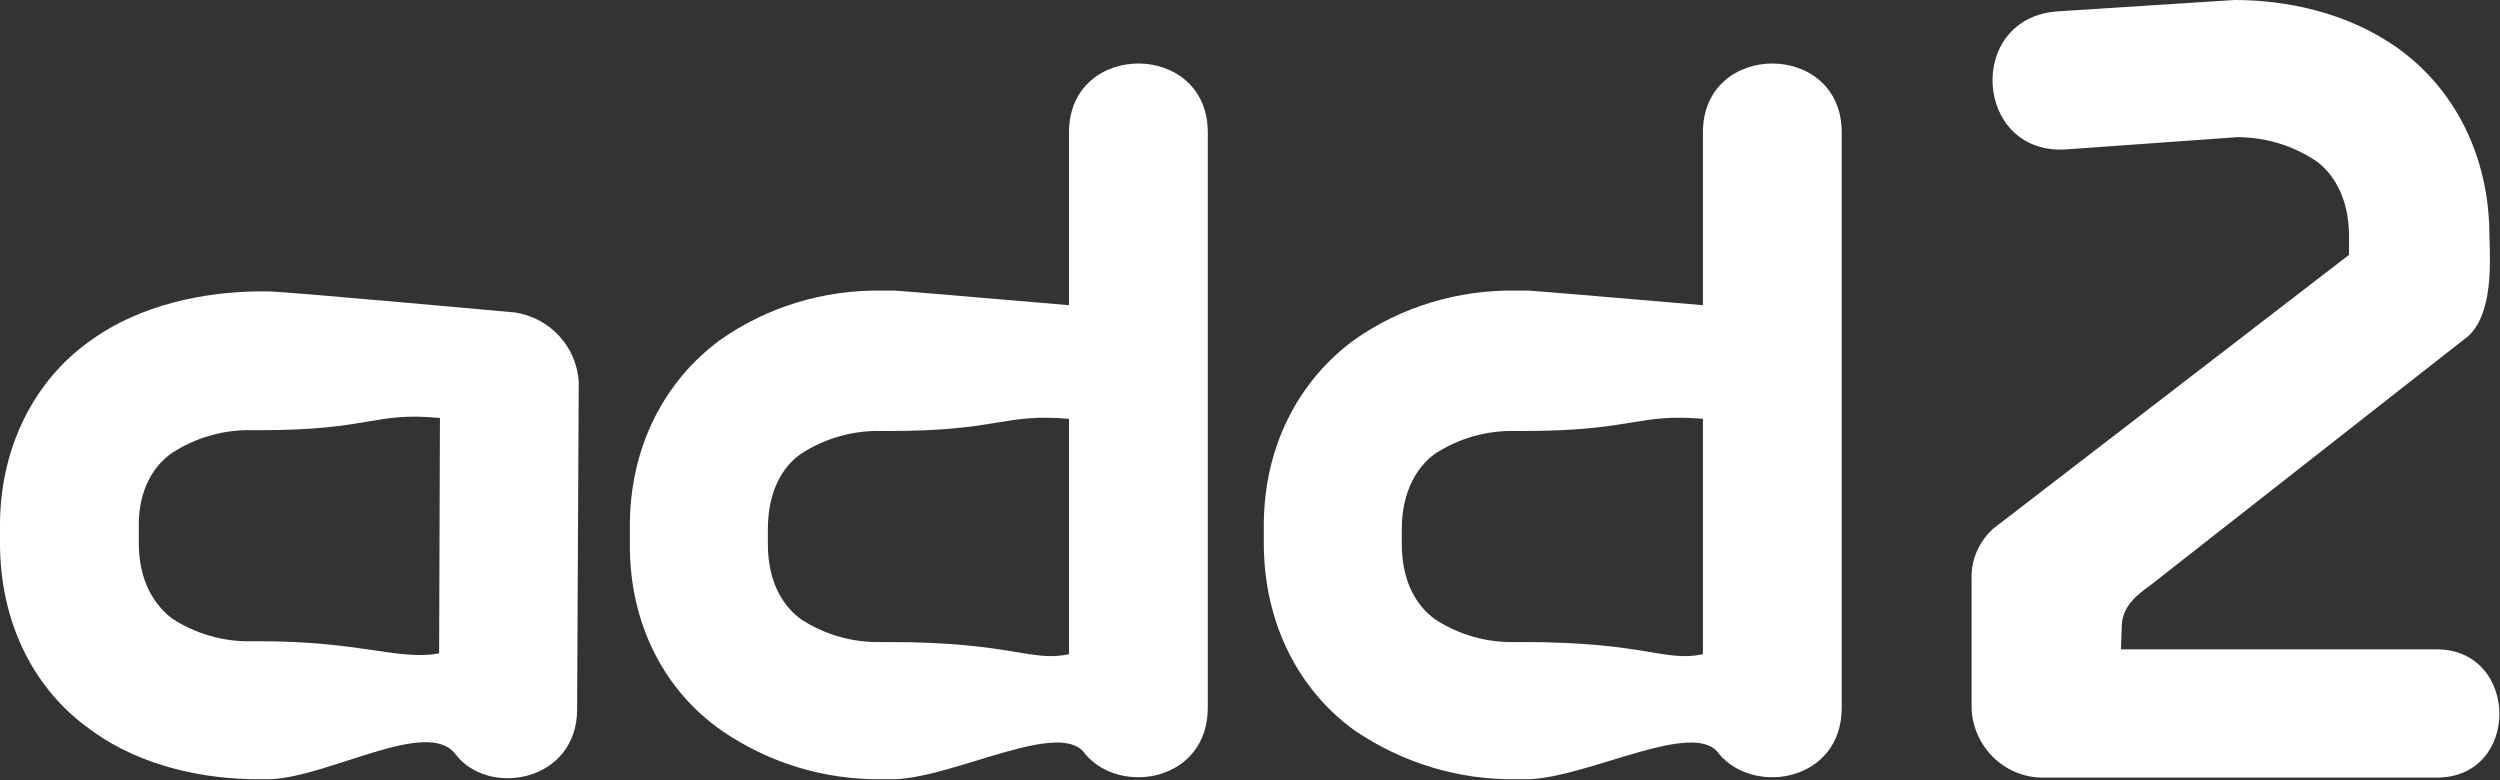
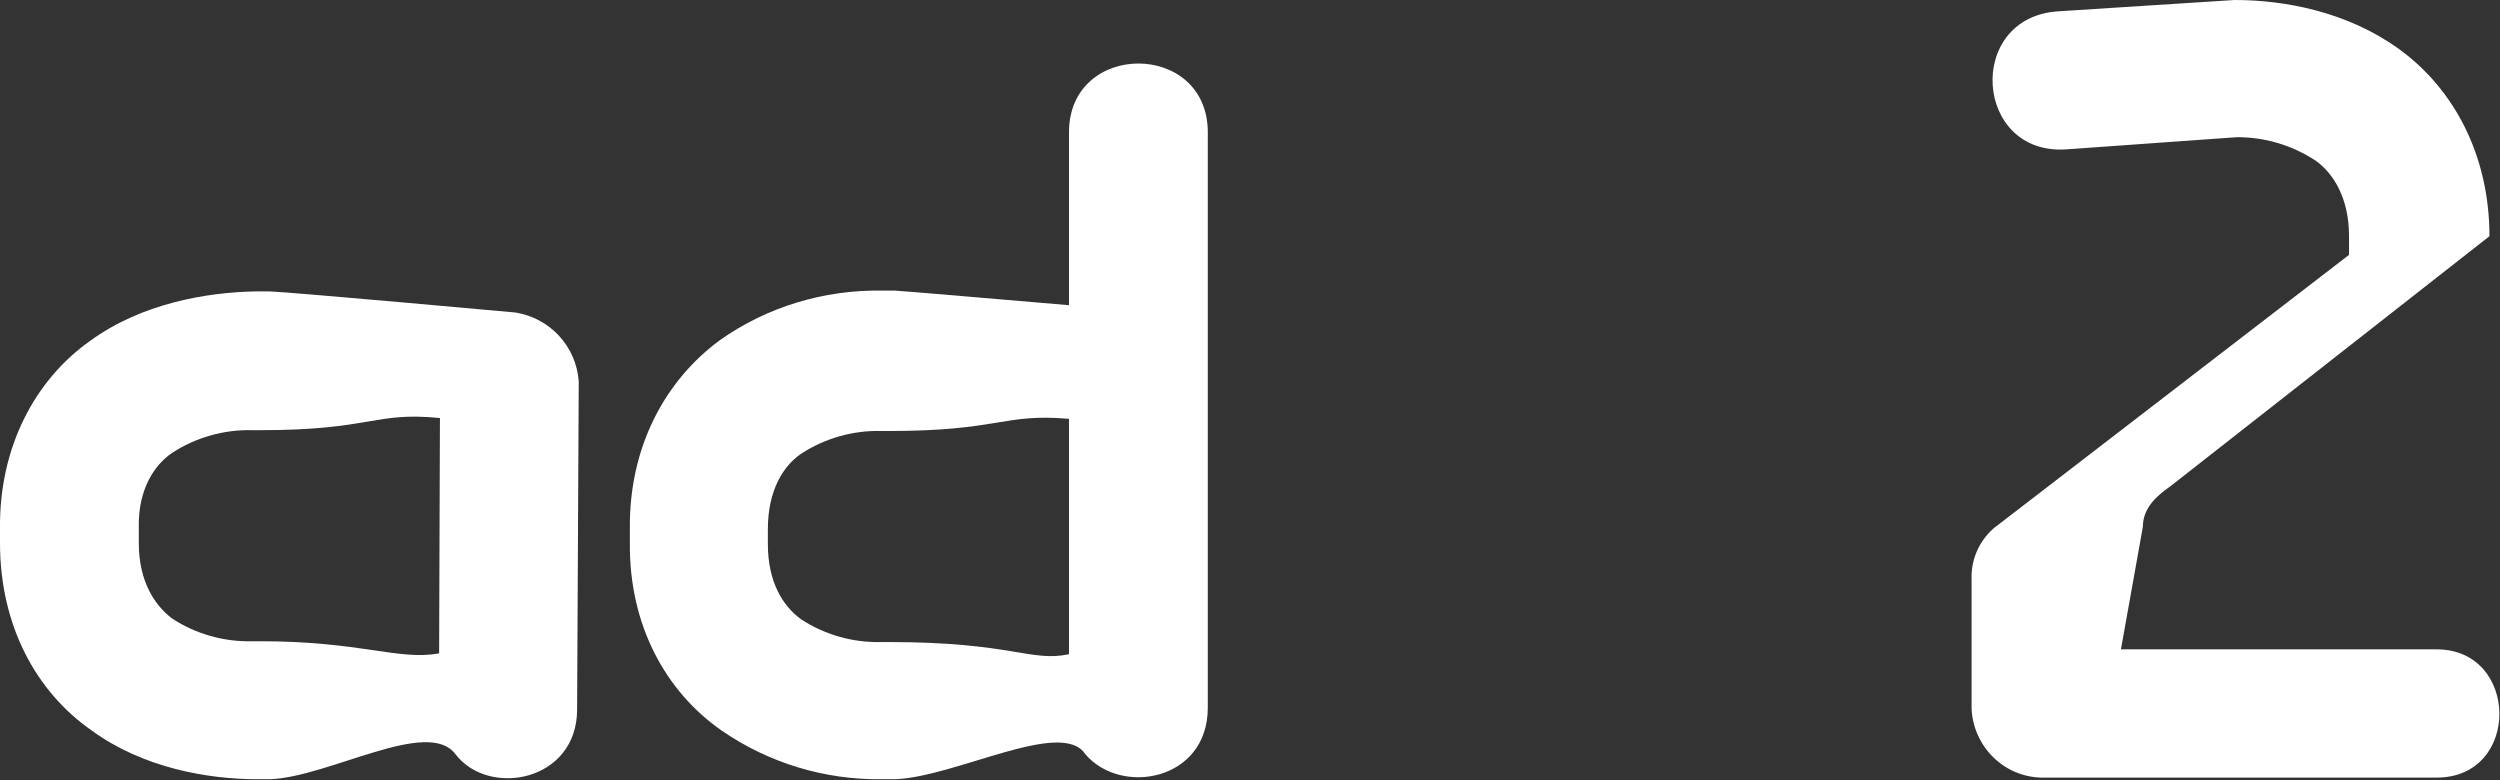
<svg xmlns="http://www.w3.org/2000/svg" id="Ebene_1" x="0px" y="0px" viewBox="0 0 308 96.1" style="enable-background:new 0 0 308 96.1;" xml:space="preserve">
  <rect x="0" y="0" width="308" height="96.1" fill="#333333" stroke="none" />
  <style type="text/css">	.st0{fill:#FFFFFF;}</style>
  <g>
-     <path class="st0" d="M261.3,80h38.9c10.2,0,10.4,15.8,0,15.8h-48.7c-4.7-0.1-8.4-3.9-8.6-8.5V71.4c-0.1-2.4,0.9-4.7,2.7-6.3  l43.8-33.7v-2.3c0-4.8-2-7.8-4.1-9.3c-2.9-1.9-6.2-2.9-9.7-2.9l-21,1.5c-11.4,0.8-12.5-16.2-1.1-17L275.3,0c6.1,0,13.8,1.4,20.2,6  c6.8,4.9,11.2,13.1,11.2,23.1c0.1,3.5,0.4,9.5-2.6,12.3l-39.3,30.8c-1.4,1-3.4,2.5-3.4,5L261.3,80z" />
+     <path class="st0" d="M261.3,80h38.9c10.2,0,10.4,15.8,0,15.8h-48.7c-4.7-0.1-8.4-3.9-8.6-8.5V71.4c-0.1-2.4,0.9-4.7,2.7-6.3  l43.8-33.7v-2.3c0-4.8-2-7.8-4.1-9.3c-2.9-1.9-6.2-2.9-9.7-2.9l-21,1.5c-11.4,0.8-12.5-16.2-1.1-17L275.3,0c6.1,0,13.8,1.4,20.2,6  c6.8,4.9,11.2,13.1,11.2,23.1l-39.3,30.8c-1.4,1-3.4,2.5-3.4,5L261.3,80z" />
    <path class="st0" d="M148.8,16.3v70.9c0,9-10.7,10.9-15.1,5.7c-2.9-4.4-15.9,2.8-23.4,3.1c-0.5,0-1.1,0-1.6,0c-7.1,0.1-14-2-19.8-6  C82,85.2,77.5,77,77.6,66.9v-1.8c-0.1-10,4.3-18.2,11.1-23.2c5.8-4.1,12.8-6.2,19.9-6.1c0.6,0,1.1,0,1.6,0  c1.7,0.1,13.2,1.1,21.5,1.8V16.3C131.7,5,148.8,5,148.8,16.3 M131.7,80.6v-29c-8.1-0.7-8.5,1.5-22.2,1.5h-0.9  c-3.5-0.1-7,0.9-9.9,2.8c-2.2,1.5-4.1,4.5-4.1,9.3V67c0,4.8,1.9,7.7,4.1,9.3c2.9,1.9,6.4,2.9,9.9,2.8c0.3,0,0.6,0,0.9,0  C124.7,79.1,127,81.6,131.7,80.6" />
    <path class="st0" d="M56.1,92.9c-3.4-4.5-15.5,2.8-22.8,3.1c-0.5,0-1.1,0-1.6,0c-6.1,0-14.1-1.4-20.4-6C4.4,85.2,0,77,0,66.9v-1.8  c-0.1-10,4.3-18.3,11.1-23.1c6.3-4.6,14.3-6,20.5-6.1c0.5,0,1.1,0,1.6,0c2.8,0.1,30.3,2.6,30.3,2.6c4.3,0.7,7.5,4.2,7.8,8.5  l-0.2,40.4C71.1,96.3,60.2,98.3,56.1,92.9 M54.1,80.5l0.1-29C46,50.7,45.9,53,32,53c-0.3,0-0.6,0-0.9,0c-3.5-0.1-7,0.9-9.9,2.8  C19,57.3,17,60.3,17.1,65v1.9c0,4.8,2,7.7,4.1,9.3c2.9,1.9,6.4,2.9,9.9,2.8H32C44.5,79,49.1,81.4,54.1,80.5" />
-     <path class="st0" d="M226.9,16.3v70.9c0,9-10.7,10.9-15.1,5.7c-2.9-4.4-15.9,2.8-23.4,3.1c-0.5,0-1.1,0-1.6,0c-7.1,0.1-14-2-19.9-6  c-6.8-4.9-11.2-13.1-11.2-23.1v-1.8c-0.1-10,4.3-18.2,11.1-23.2c5.8-4.1,12.8-6.2,19.9-6.1c0.6,0,1.1,0,1.6,0  c1.7,0.1,13.2,1.1,21.5,1.8V16.3C209.8,5,226.9,5,226.9,16.3 M209.8,80.6v-29c-8.1-0.7-8.5,1.5-22.2,1.5h-0.9  c-3.5-0.1-7,0.9-9.9,2.8c-2.1,1.5-4.1,4.5-4.1,9.3V67c0,4.8,1.9,7.7,4.1,9.3c2.9,1.9,6.4,2.9,9.9,2.8c0.3,0,0.6,0,0.9,0  C202.8,79.1,205.1,81.6,209.8,80.6" />
  </g>
</svg>